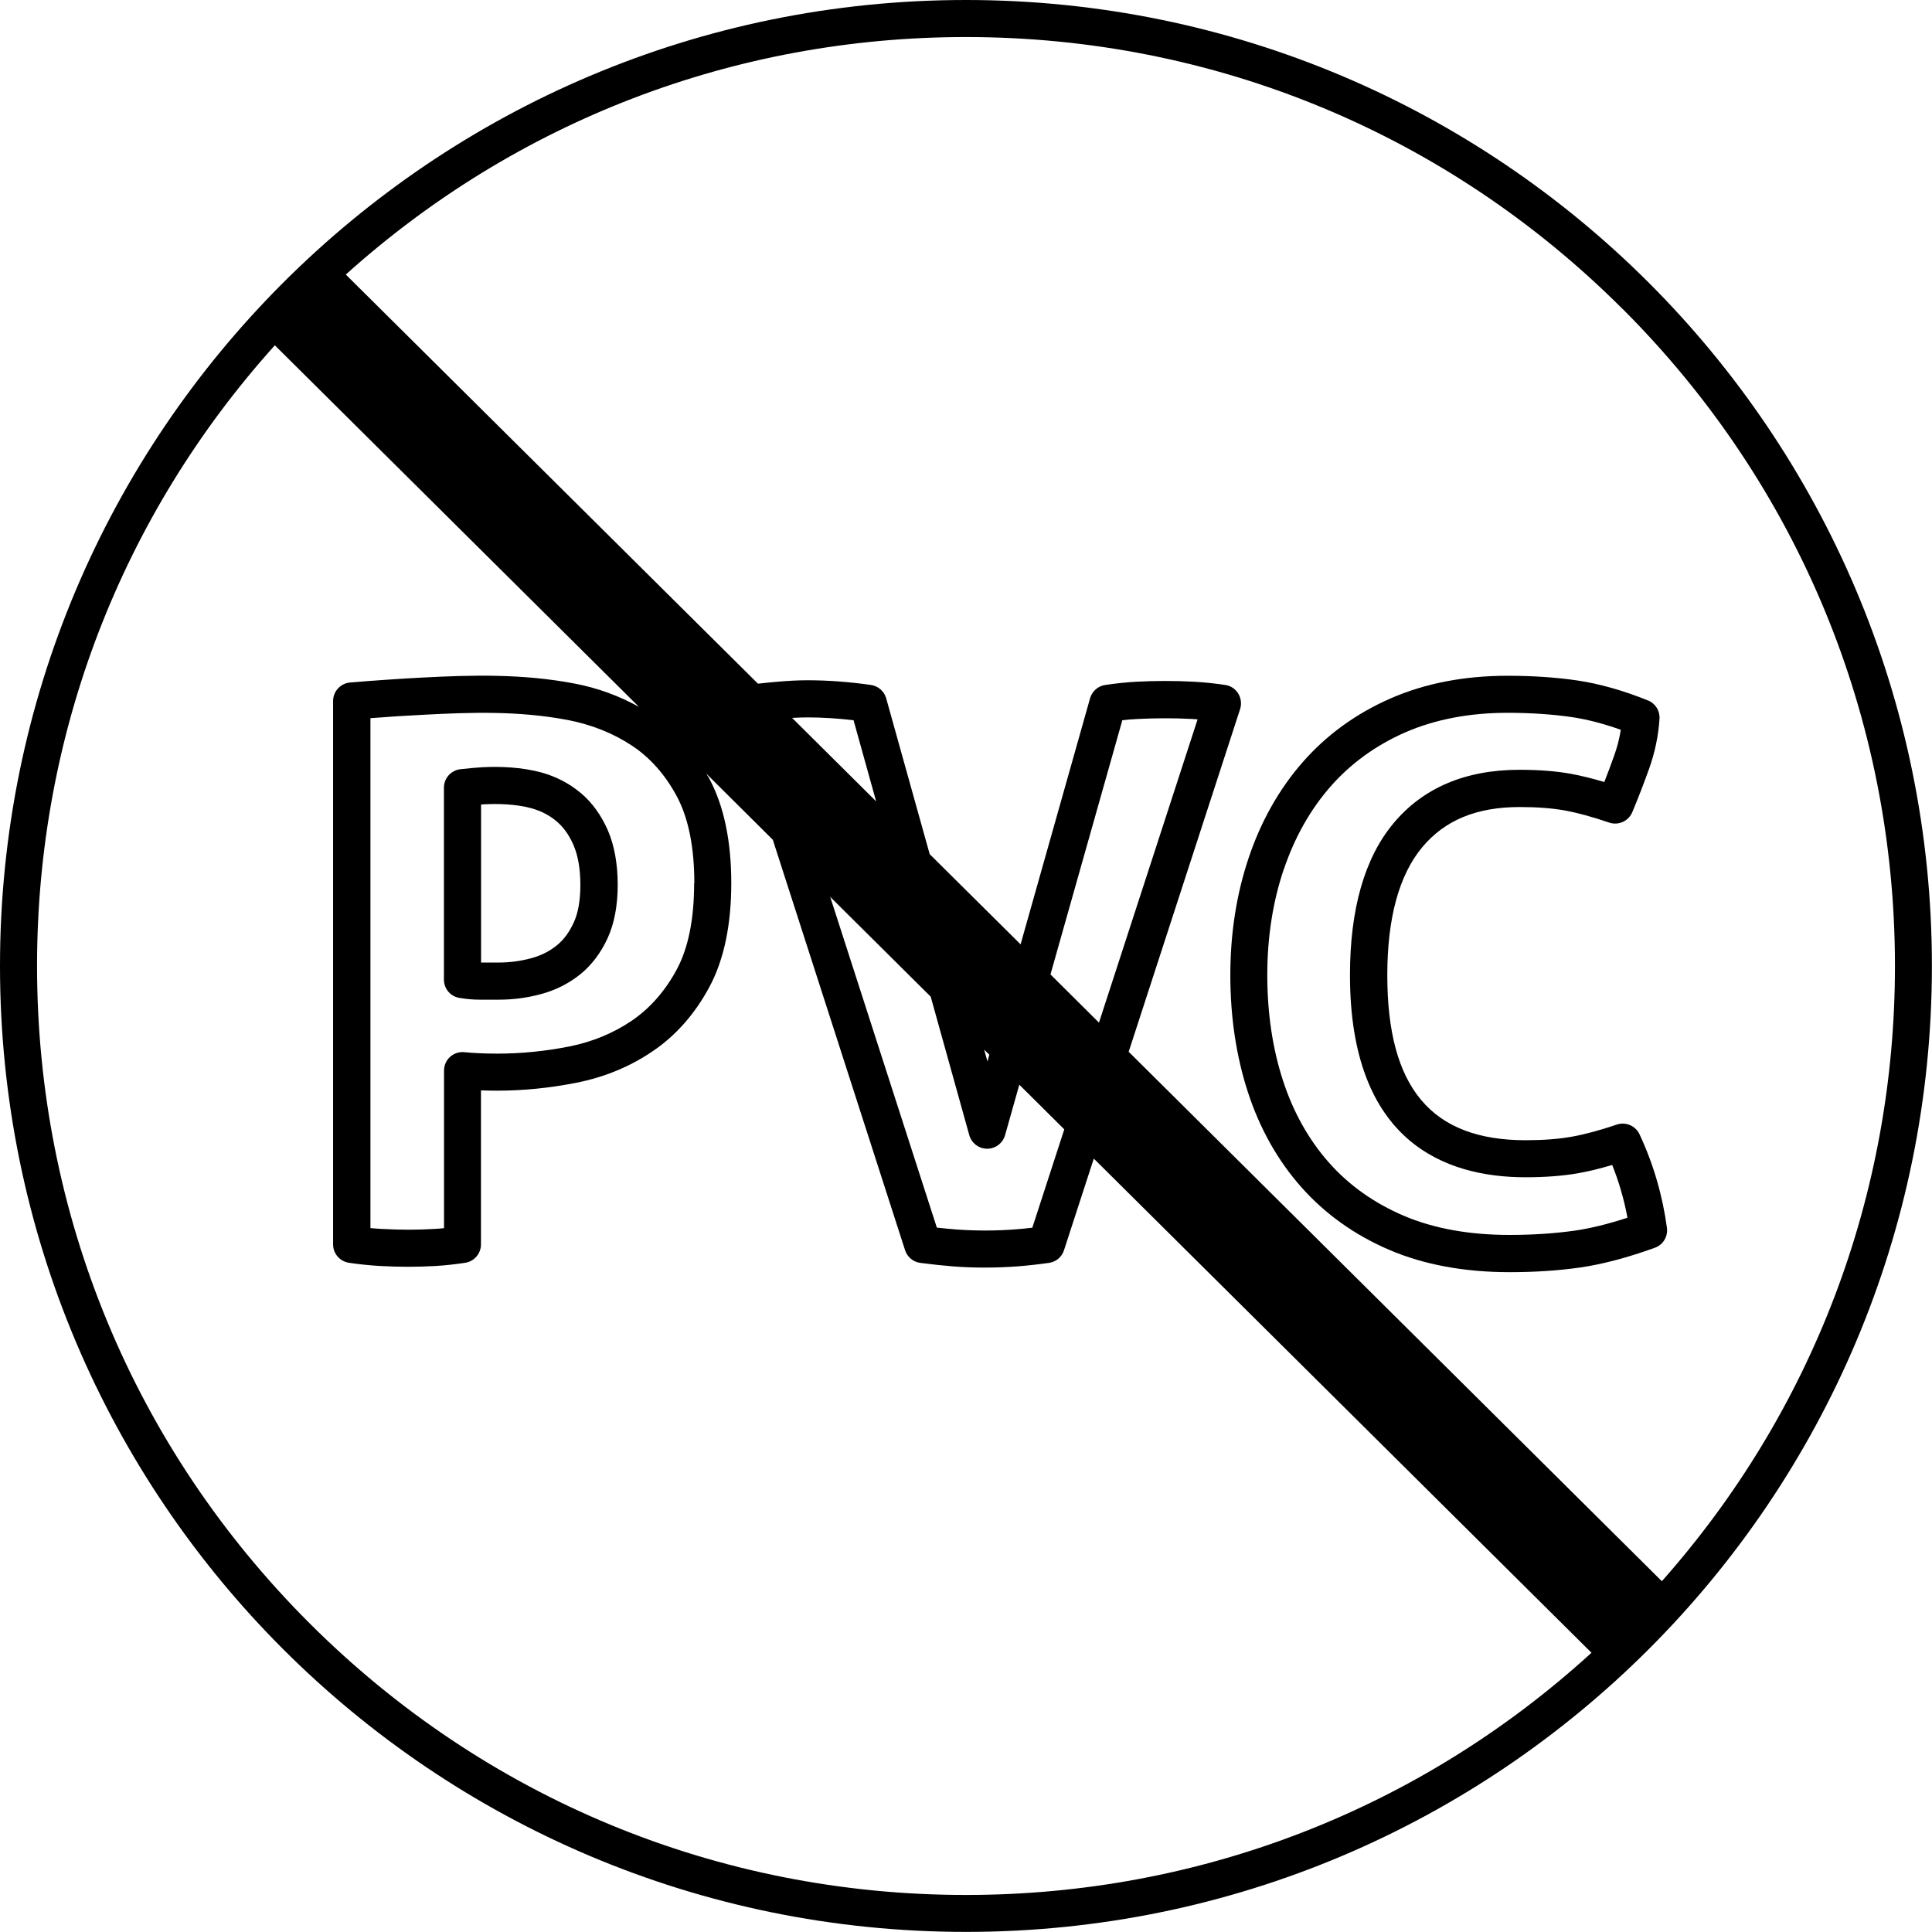
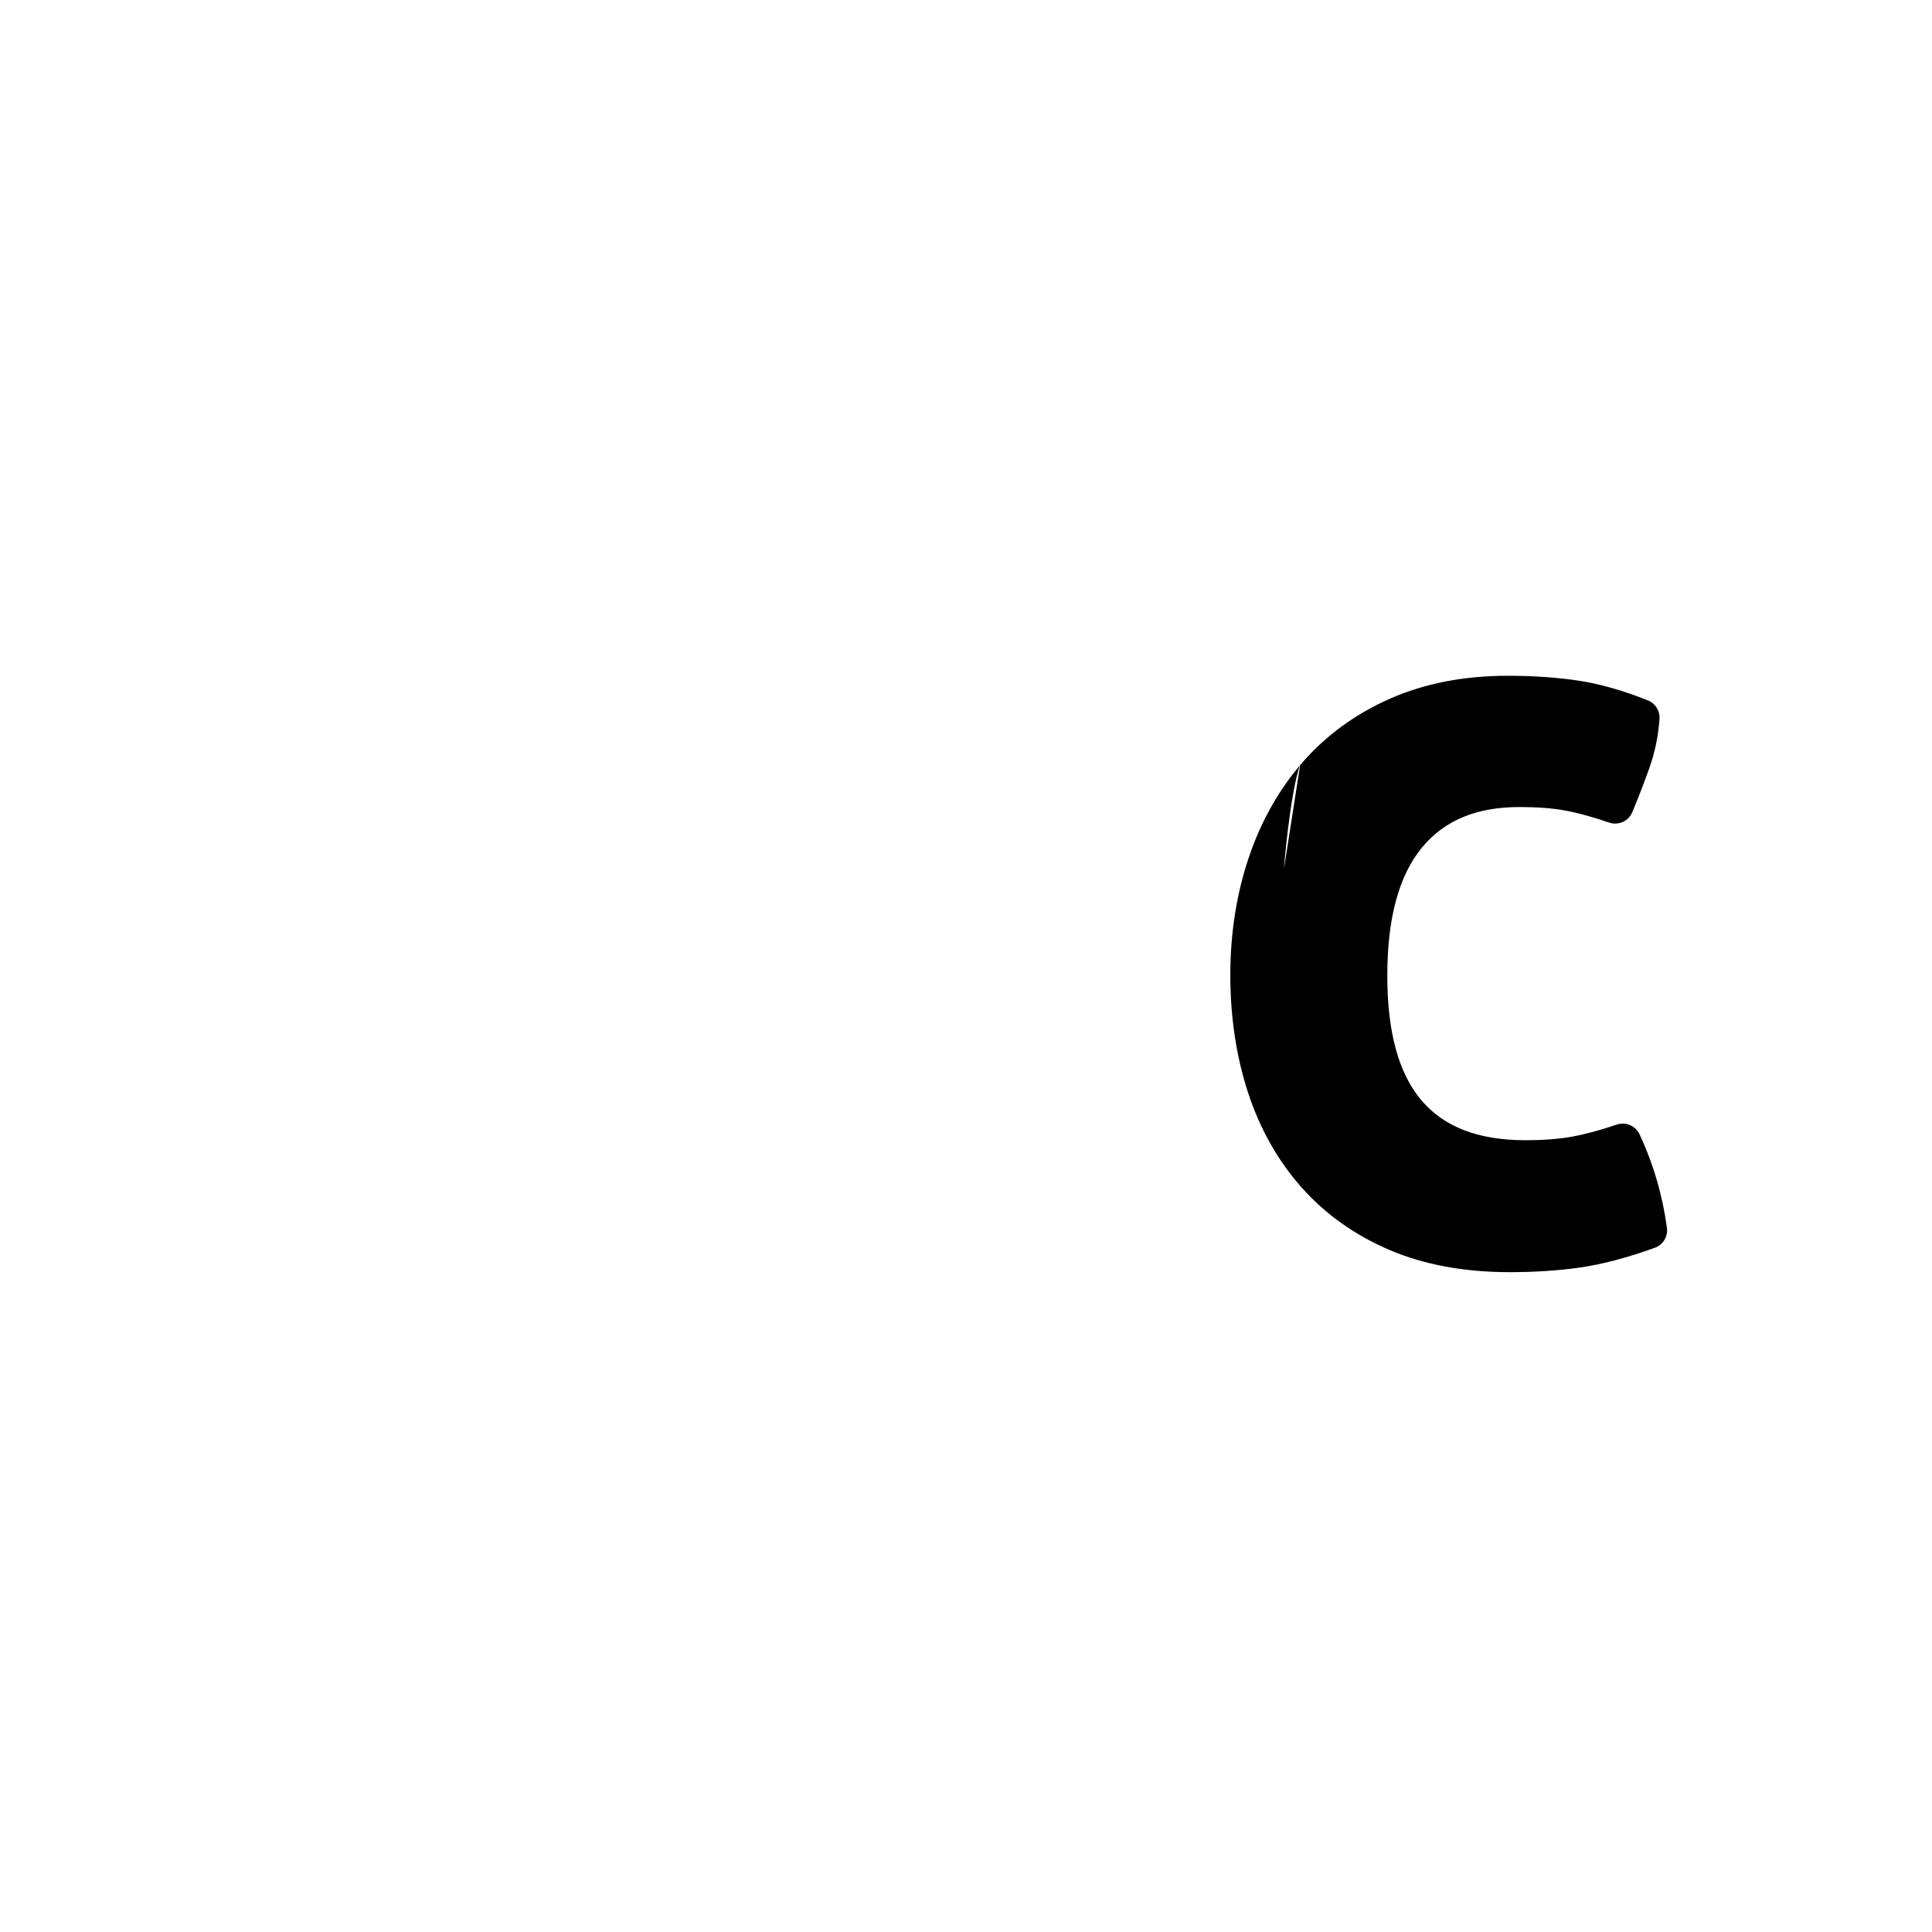
<svg xmlns="http://www.w3.org/2000/svg" id="Layer_2" viewBox="0 0 197.67 197.67">
  <defs>
    <style>.cls-1{fill:#000;stroke-width:0px;}</style>
  </defs>
  <g id="Layer_1-2">
-     <path class="cls-1" d="M98.83,0C44.25,0,0,44.25,0,98.83s44.25,98.83,98.83,98.83,98.83-44.25,98.83-98.83S153.42,0,98.83,0ZM166.04,31.63c17.95,17.95,27.84,41.82,27.84,67.2,0,23.43-8.44,45.56-23.85,62.95l-54.55-54.17,11.4-35.06c.17-.53.1-1.11-.19-1.59s-.78-.8-1.33-.88c-1.08-.16-2.14-.27-3.17-.33-2.04-.11-4.01-.1-5.94,0-1.02.06-2.09.17-3.17.33-.74.11-1.34.64-1.55,1.36l-7.11,25.18-9.3-9.23-4.45-15.94c-.2-.73-.82-1.26-1.56-1.37-2.25-.32-4.43-.48-6.47-.48-.93,0-2,.05-3.2.16-.68.06-1.3.12-1.89.19L35.38,28.09C52.84,12.39,75.17,3.79,98.83,3.79c25.39,0,49.25,9.89,67.2,27.84ZM95.22,101.96l3.95,14.18c.23.82.98,1.39,1.83,1.39h0c.85,0,1.6-.57,1.83-1.38l1.46-5.17,4.6,4.57-3.27,10.06c-.63.08-1.25.14-1.85.18-1.86.14-3.96.15-5.95,0-.62-.05-1.27-.11-1.97-.19l-10.91-33.84,10.28,10.21ZM81.06,73.45c.56-.03,1.09-.05,1.56-.05,1.5,0,3.08.1,4.71.29l2.31,8.3-8.59-8.53ZM100.68,107.38l.54.53-.19.69-.34-1.22ZM107.48,99.69l7.35-26c.54-.06,1.08-.11,1.6-.13,1.8-.09,3.65-.1,5.54,0,.19.01.38.02.56.04l-10.09,31.03-4.96-4.93ZM71.02,90.37c0,3.67-.6,6.64-1.79,8.84-1.19,2.21-2.74,3.96-4.59,5.22-1.9,1.29-4.05,2.17-6.4,2.64-2.48.49-4.95.73-7.35.73-.64,0-1.25-.01-1.82-.04-.56-.02-1.08-.06-1.56-.11-.53-.05-1.06.12-1.46.48-.4.36-.62.87-.62,1.41v16.12c-.36.04-.72.06-1.07.08-1.74.1-3.28.1-5.23,0-.4-.02-.81-.05-1.23-.09v-52.17c1.79-.14,3.6-.26,5.42-.35,4.76-.25,9.71-.43,14.79.54,2.41.47,4.61,1.34,6.53,2.61,1.87,1.23,3.42,2.98,4.61,5.2,1.19,2.23,1.79,5.22,1.79,8.89ZM31.63,166.04C13.68,148.09,3.79,124.22,3.79,98.83c0-23.68,8.61-46.03,24.33-63.5l37.25,36.99c-2.01-1.11-4.2-1.93-6.57-2.38-5.37-1.03-10.65-.88-15.7-.61-2.45.13-4.9.3-7.28.5-.98.08-1.74.91-1.74,1.89v55.6c0,.94.69,1.74,1.62,1.88,1.08.16,2.16.27,3.21.33,1.02.05,1.96.08,2.81.08.91,0,1.85-.03,2.82-.08.99-.06,2.02-.17,3.06-.33.92-.14,1.61-.94,1.61-1.88v-15.76c.53.02,1.08.03,1.67.03,2.65,0,5.37-.27,8.09-.81,2.85-.56,5.48-1.64,7.8-3.22,2.37-1.6,4.32-3.81,5.8-6.56,1.49-2.76,2.25-6.34,2.25-10.64s-.75-7.89-2.24-10.68c-.1-.19-.22-.36-.33-.54l6.82,6.78,13.53,41.99c.23.7.83,1.21,1.56,1.3,1.22.16,2.34.28,3.36.36,1.05.08,2.11.12,3.17.12,1.16,0,2.29-.04,3.37-.12,1.05-.08,2.13-.2,3.26-.36.72-.1,1.32-.6,1.54-1.29l3.05-9.38,50.92,50.56c-17.54,16.01-40.09,24.78-64,24.78-25.39,0-49.25-9.89-67.2-27.84Z" />
-     <path class="cls-1" d="M127.68,111.75c1.21,3.72,3.05,6.99,5.47,9.72,2.43,2.74,5.46,4.9,9.02,6.42,3.53,1.51,7.67,2.27,12.3,2.27,2.56,0,4.99-.16,7.22-.48,2.27-.33,4.84-1.01,7.63-2.02.84-.3,1.35-1.15,1.23-2.04-.22-1.62-.56-3.25-1.03-4.86-.46-1.59-1.06-3.18-1.77-4.7-.41-.88-1.42-1.31-2.33-1-1.71.58-3.26,1-4.61,1.24-1.33.24-2.91.36-4.71.36-9.66,0-14.16-5.37-14.16-16.89,0-5.83,1.2-10.23,3.56-13.07,2.31-2.78,5.57-4.13,9.98-4.13,1.79,0,3.34.12,4.62.35,1.31.24,2.84.66,4.54,1.24.95.32,1.98-.14,2.37-1.07.63-1.5,1.21-3.02,1.75-4.53.57-1.62.92-3.3,1.03-5.01.06-.82-.42-1.59-1.19-1.89-2.56-1.03-4.99-1.71-7.22-2.04-2.17-.32-4.58-.48-7.14-.48-4.43,0-8.46.78-11.97,2.32-3.52,1.54-6.54,3.73-8.97,6.5-2.41,2.75-4.27,6.03-5.53,9.77-1.25,3.69-1.89,7.75-1.89,12.04s.61,8.32,1.8,11.98ZM131.36,88.93c1.1-3.26,2.71-6.11,4.79-8.48,2.06-2.34,4.62-4.2,7.63-5.52,3.03-1.32,6.55-2,10.45-2,2.38,0,4.6.15,6.59.44,1.55.23,3.23.66,5.01,1.3-.14.89-.37,1.77-.67,2.62-.32.9-.66,1.81-1.02,2.72-1.21-.36-2.34-.64-3.37-.83-1.51-.28-3.29-.42-5.31-.42-5.53,0-9.88,1.85-12.91,5.5-2.94,3.54-4.43,8.76-4.43,15.5,0,17.1,9.77,20.69,17.96,20.69,2.02,0,3.83-.14,5.37-.41,1.07-.19,2.24-.47,3.5-.85.34.86.65,1.74.9,2.62.27.92.49,1.85.66,2.78-1.97.64-3.78,1.09-5.39,1.32-2.05.29-4.3.44-6.68.44-4.12,0-7.76-.66-10.81-1.96-3.03-1.29-5.61-3.12-7.66-5.44-2.07-2.34-3.65-5.16-4.7-8.38-1.07-3.28-1.61-6.92-1.61-10.81s.57-7.52,1.69-10.83Z" />
-     <path class="cls-1" d="M59.36,81.09c-1.16-.97-2.52-1.66-4.02-2.07-1.99-.53-4.21-.62-5.99-.52-.52.03-1.26.09-2.24.2-.96.11-1.69.92-1.69,1.89v19.64c0,.93.67,1.72,1.59,1.87.72.12,1.41.18,2.06.18h1.98c1.45,0,2.9-.19,4.3-.57,1.49-.4,2.84-1.08,4-2.01,1.18-.95,2.13-2.21,2.83-3.74.68-1.5,1.02-3.33,1.02-5.44s-.34-4.02-1.01-5.57c-.69-1.57-1.63-2.87-2.82-3.86ZM58.7,94.39c-.45.99-1.02,1.76-1.75,2.35-.76.61-1.61,1.03-2.6,1.3-1.07.29-2.19.44-3.31.44h-1.82v-16.17c.12,0,.23-.02.33-.02,1.42-.07,3.21-.03,4.8.4.98.27,1.83.7,2.57,1.32.73.61,1.31,1.42,1.76,2.46.46,1.06.7,2.43.7,4.06s-.23,2.87-.68,3.87Z" />
+     <path class="cls-1" d="M127.68,111.75c1.21,3.72,3.05,6.99,5.47,9.72,2.43,2.74,5.46,4.9,9.02,6.42,3.53,1.51,7.67,2.27,12.3,2.27,2.56,0,4.99-.16,7.22-.48,2.27-.33,4.84-1.01,7.63-2.02.84-.3,1.35-1.15,1.23-2.04-.22-1.62-.56-3.25-1.03-4.86-.46-1.59-1.06-3.18-1.77-4.7-.41-.88-1.42-1.31-2.33-1-1.71.58-3.26,1-4.61,1.24-1.33.24-2.91.36-4.71.36-9.66,0-14.16-5.37-14.16-16.89,0-5.83,1.2-10.23,3.56-13.07,2.31-2.78,5.57-4.13,9.98-4.13,1.79,0,3.34.12,4.62.35,1.31.24,2.84.66,4.54,1.24.95.32,1.98-.14,2.37-1.07.63-1.5,1.21-3.02,1.75-4.53.57-1.62.92-3.3,1.03-5.01.06-.82-.42-1.59-1.19-1.89-2.56-1.03-4.99-1.71-7.22-2.04-2.17-.32-4.58-.48-7.14-.48-4.43,0-8.46.78-11.97,2.32-3.52,1.54-6.54,3.73-8.97,6.5-2.41,2.75-4.27,6.03-5.53,9.77-1.25,3.69-1.89,7.75-1.89,12.04s.61,8.32,1.8,11.98ZM131.36,88.93s.57-7.52,1.69-10.83Z" />
  </g>
</svg>